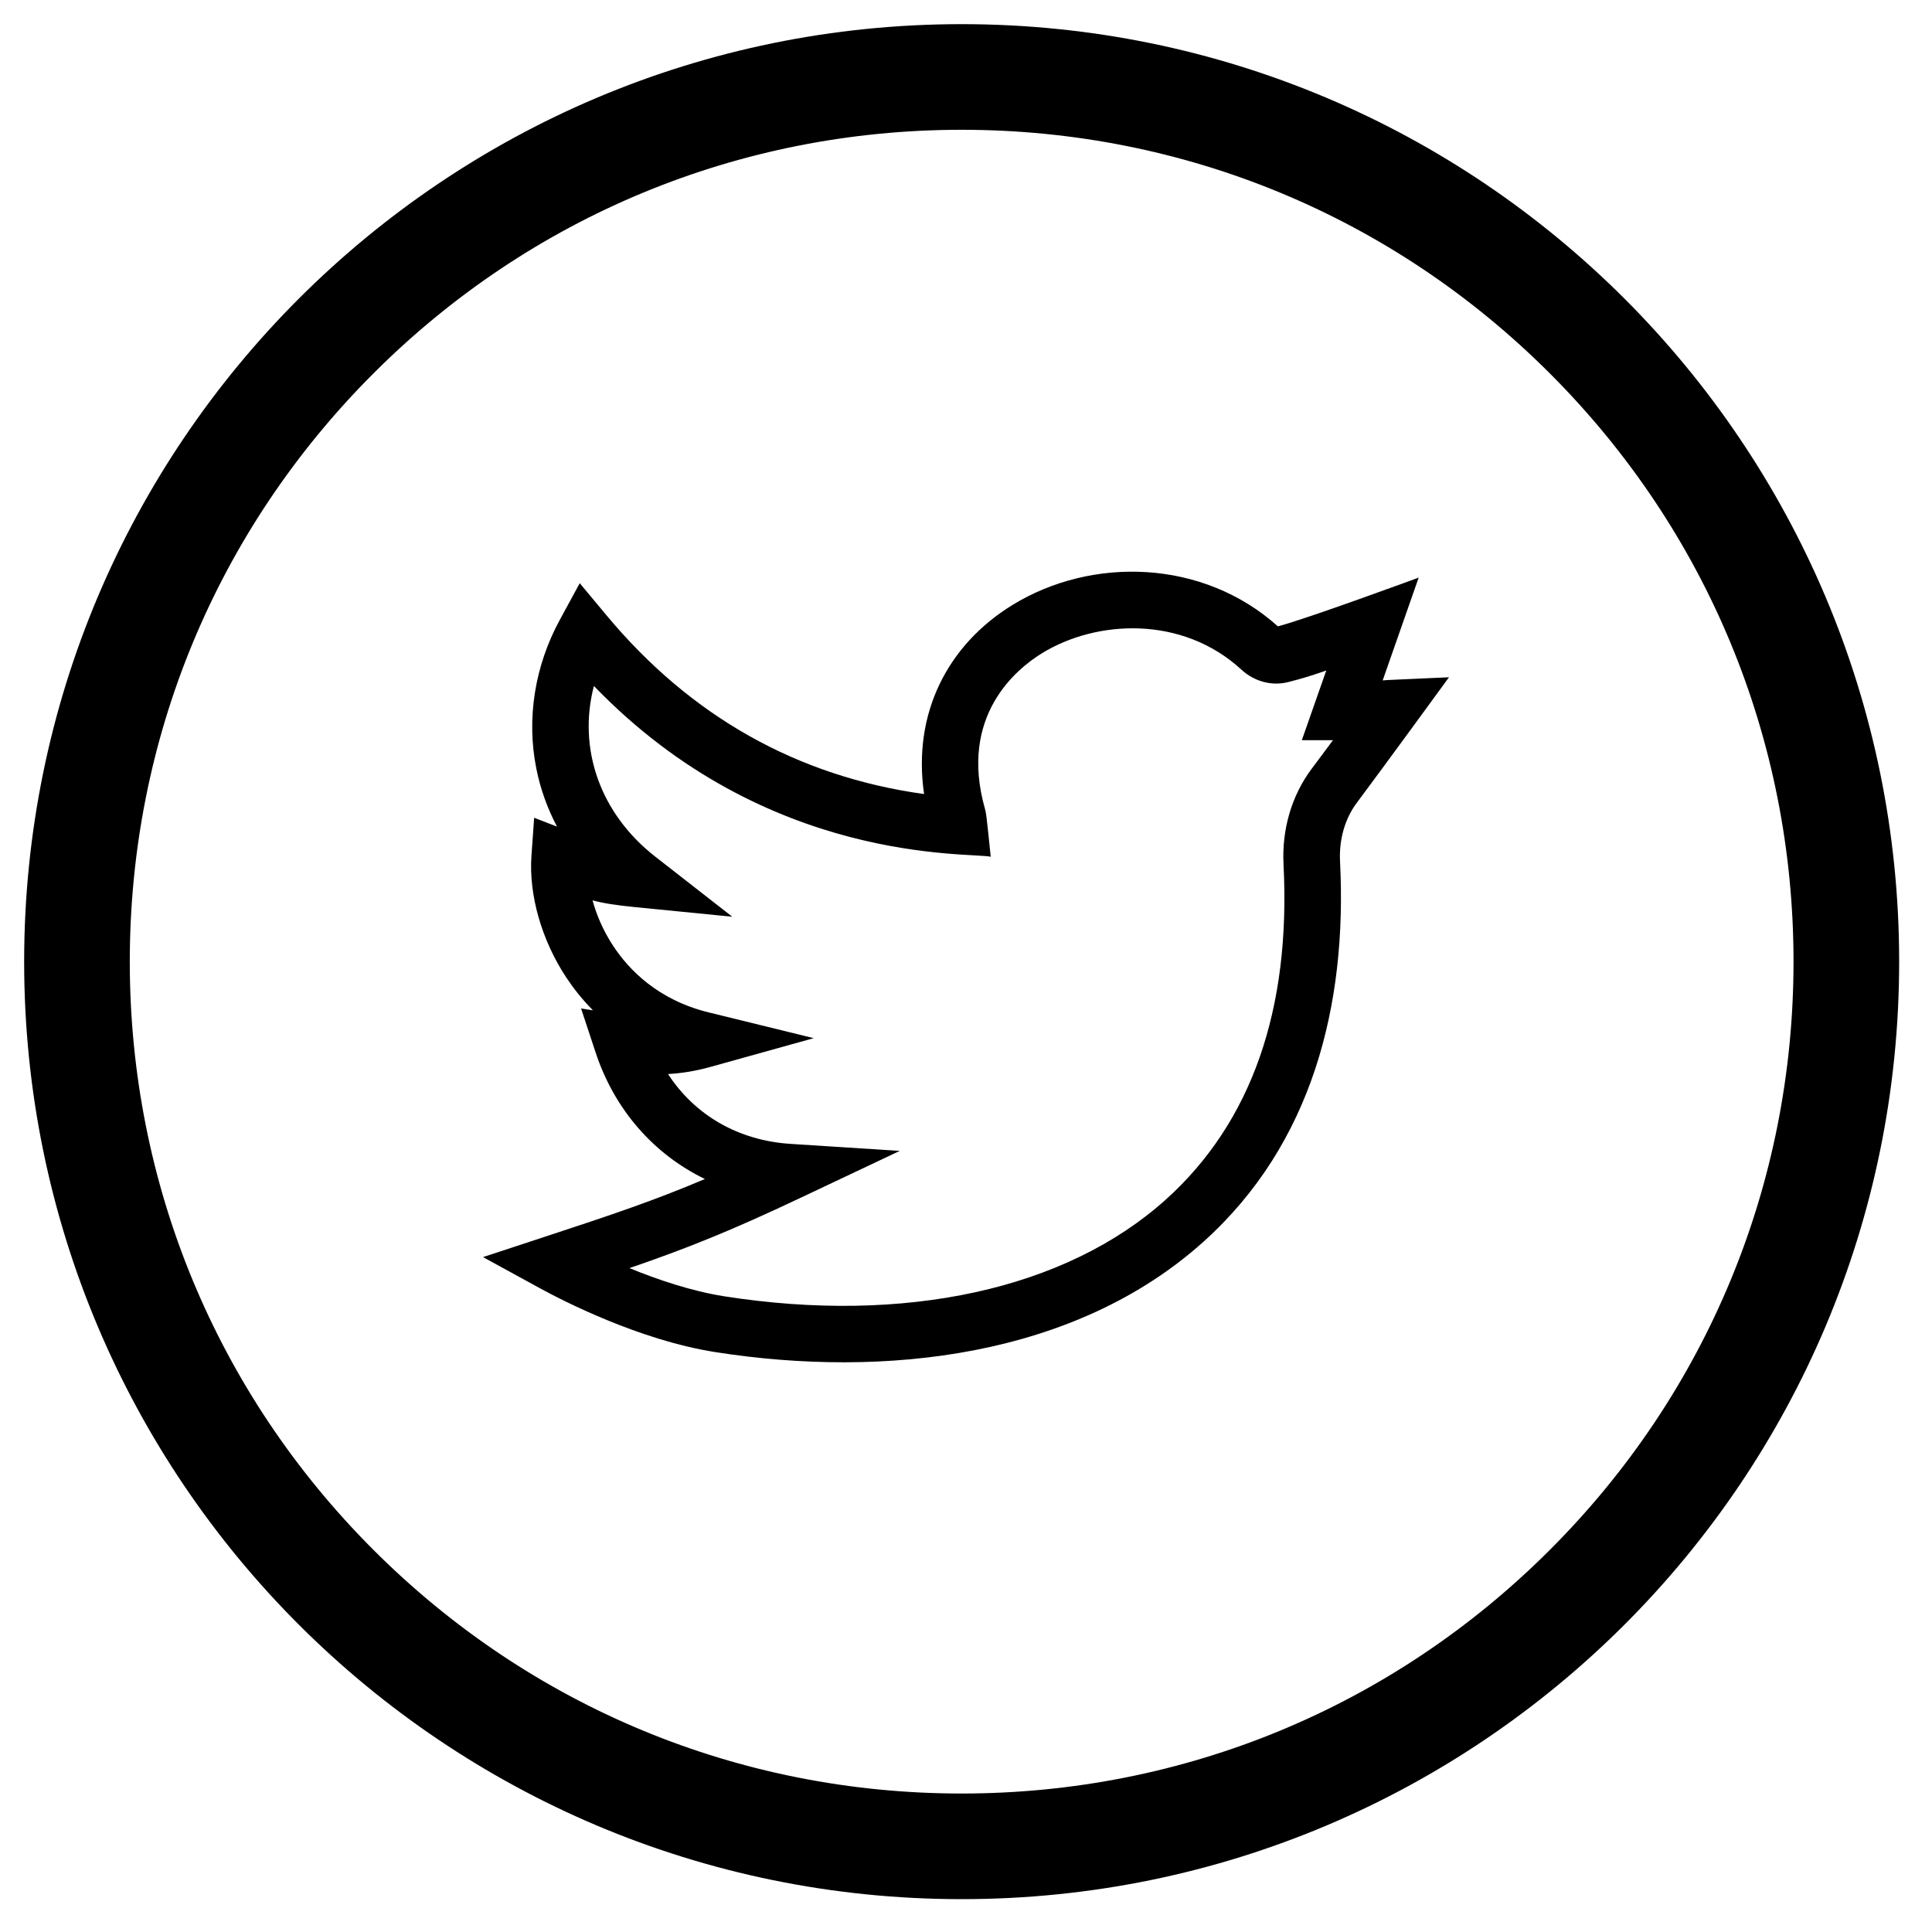
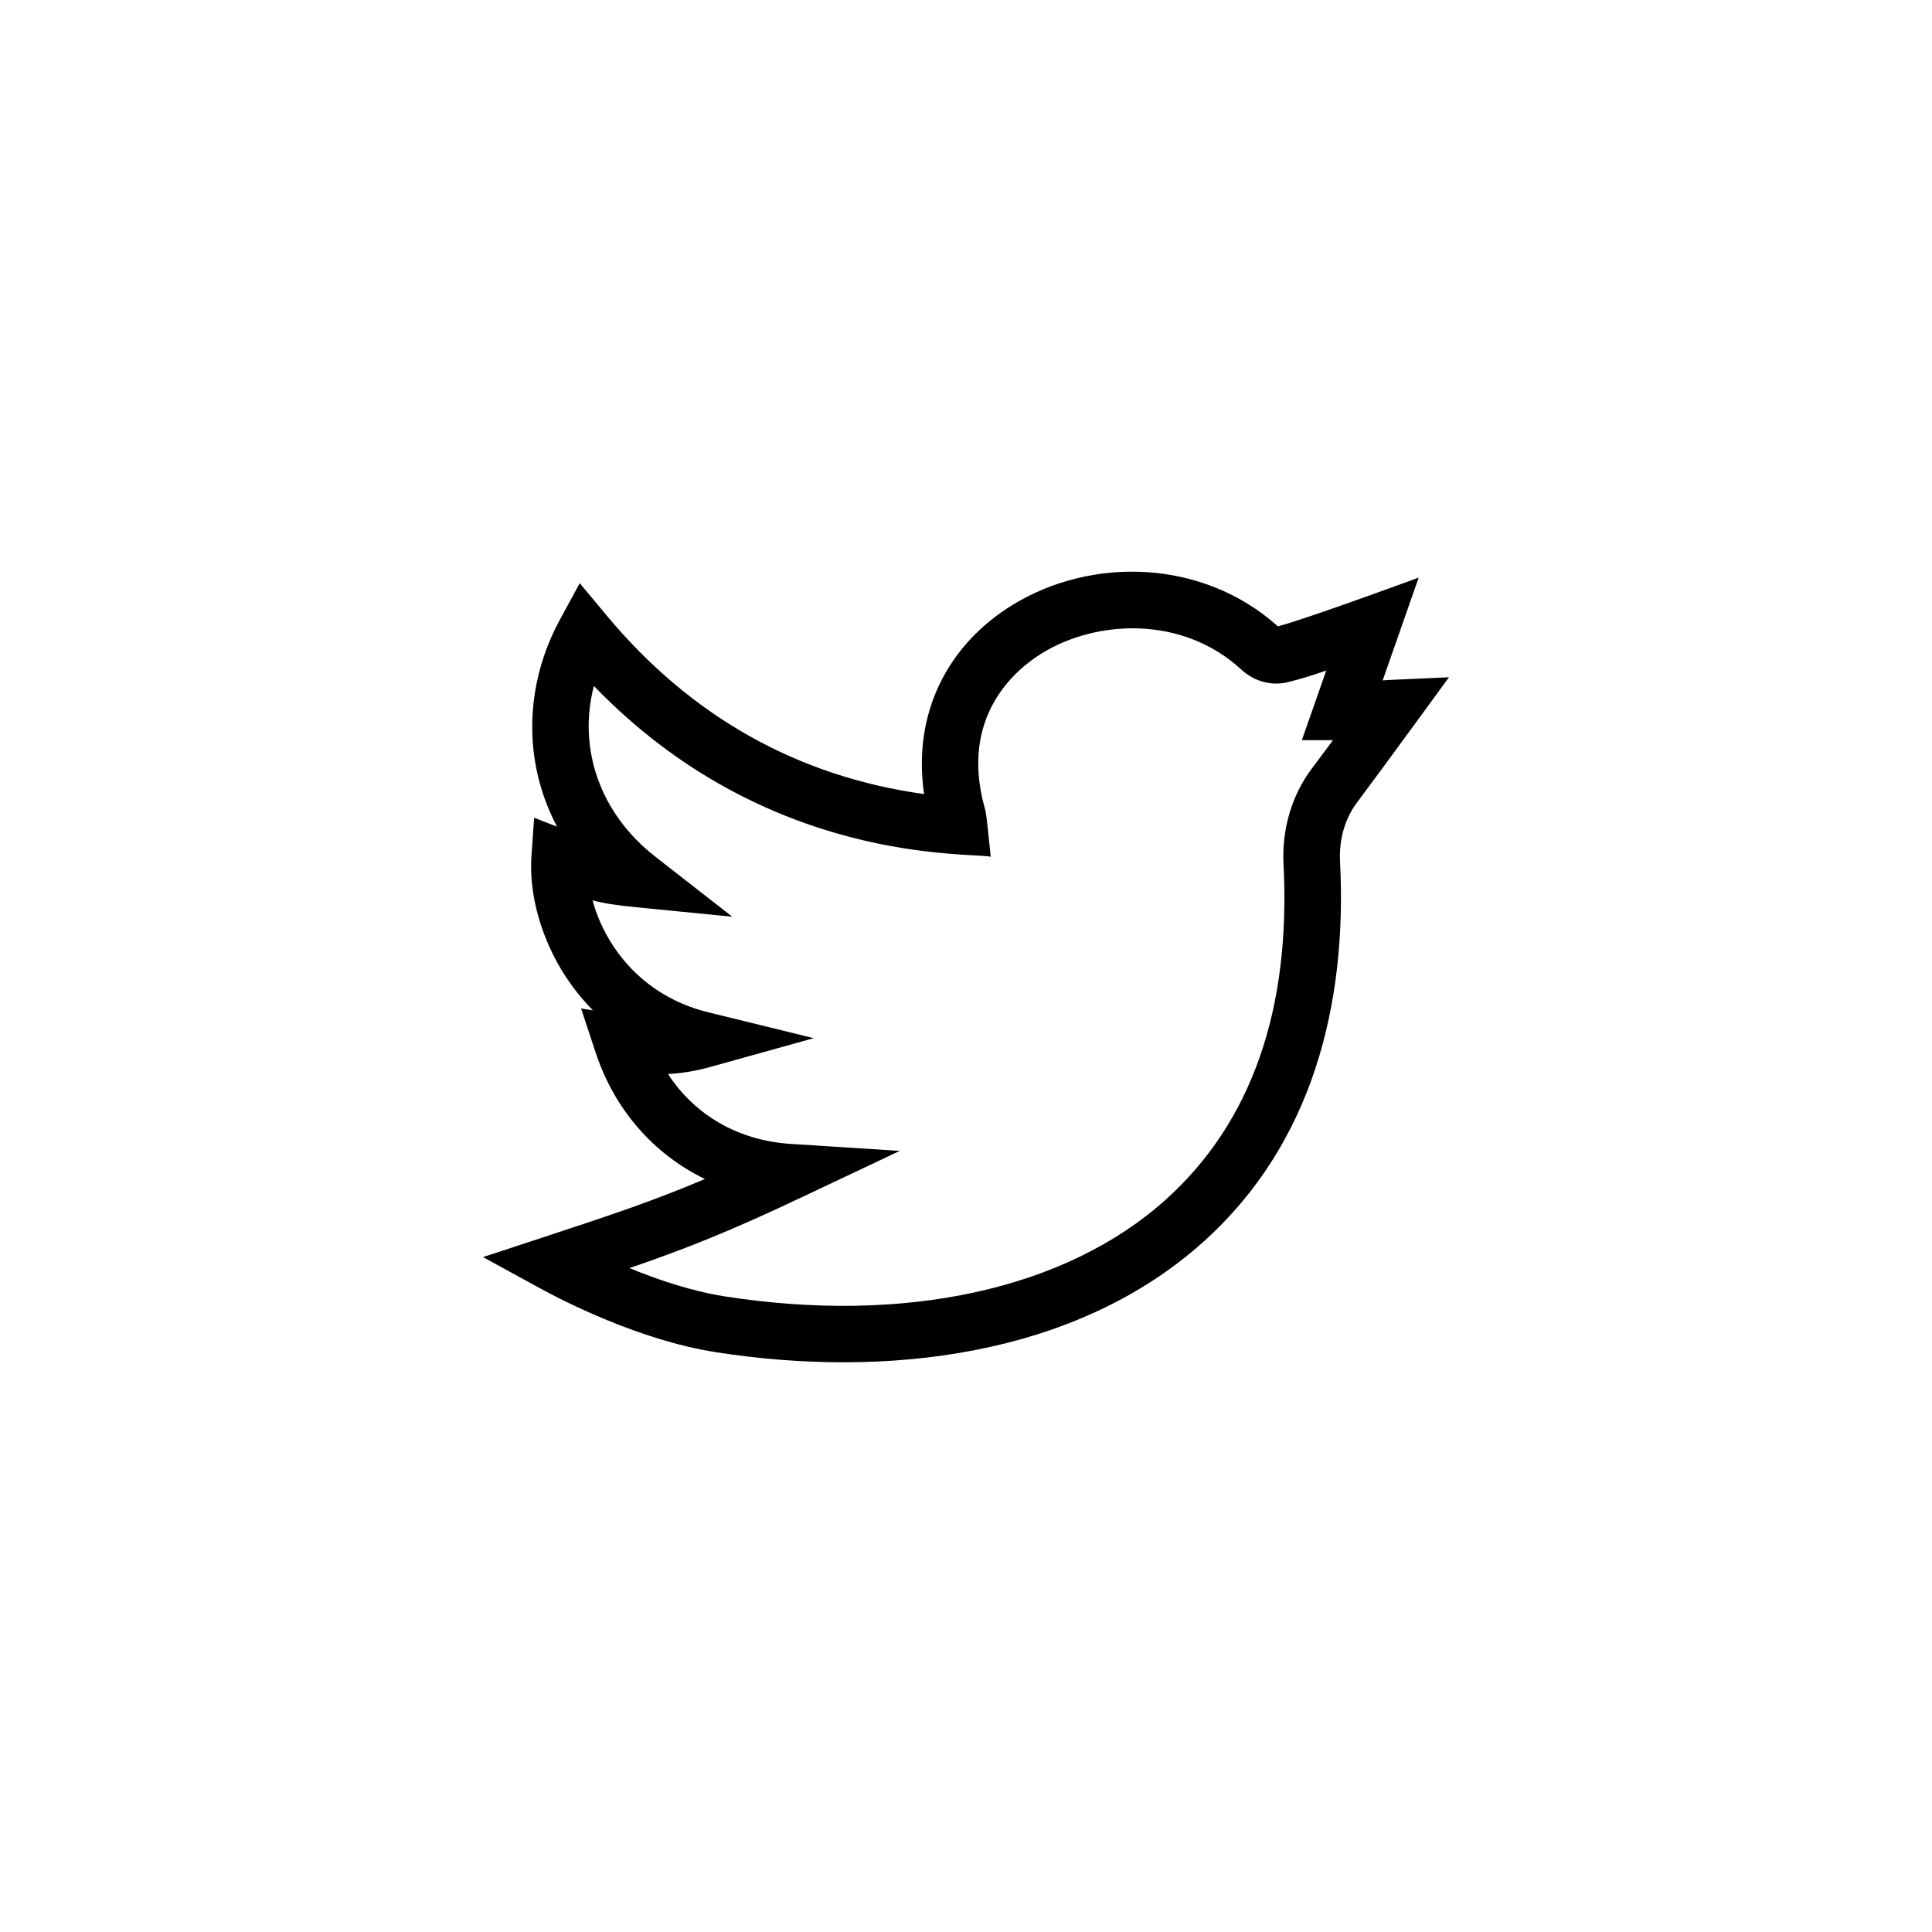
<svg xmlns="http://www.w3.org/2000/svg" width="40" height="40" viewBox="0 0 40 40" fill="none">
-   <path d="M19.91 1C9.466 1 1 9.466 1 19.91C1 30.354 9.466 38.82 19.91 38.82C30.354 38.82 38.82 30.354 38.82 19.91C38.82 9.466 30.354 1 19.91 1ZM32.442 32.442C29.095 35.79 24.644 37.633 19.91 37.633C15.176 37.633 10.725 35.79 7.378 32.442C4.03 29.095 2.187 24.644 2.187 19.91C2.187 15.176 4.03 10.725 7.378 7.378C10.725 4.03 15.176 2.187 19.91 2.187C24.644 2.187 29.095 4.03 32.442 7.378C35.79 10.725 37.633 15.176 37.633 19.91C37.633 24.644 35.79 29.095 32.442 32.442Z" fill="black" stroke="black" />
  <g clip-path="url(#clip0)">
    <path d="M30 14.022C28.742 14.08 28.769 14.075 28.627 14.087L29.372 11.959C29.372 11.959 27.047 12.815 26.457 12.968C24.908 11.576 22.607 11.515 20.961 12.526C19.614 13.354 18.89 14.777 19.132 16.44C16.509 16.076 14.3 14.833 12.555 12.737L12.003 12.074L11.591 12.832C11.07 13.788 10.897 14.882 11.104 15.912C11.188 16.334 11.333 16.737 11.532 17.114L11.059 16.931L11.003 17.721C10.946 18.525 11.213 19.463 11.719 20.23C11.861 20.446 12.044 20.683 12.276 20.917L12.031 20.88L12.33 21.786C12.722 22.977 13.537 23.898 14.594 24.41C13.538 24.858 12.685 25.144 11.283 25.605L10 26.027L11.185 26.675C11.637 26.922 13.233 27.747 14.811 27.994C18.317 28.544 22.265 28.097 24.923 25.703C27.162 23.687 27.896 20.819 27.744 17.834C27.721 17.383 27.844 16.951 28.092 16.62C28.588 15.958 29.997 14.027 30 14.022V14.022ZM27.155 15.919C26.744 16.468 26.537 17.17 26.574 17.894C26.728 20.905 25.909 23.239 24.14 24.833C22.072 26.695 18.738 27.425 14.992 26.838C14.314 26.731 13.613 26.493 13.032 26.255C14.208 25.851 15.116 25.49 16.582 24.796L18.629 23.828L16.369 23.683C15.287 23.614 14.385 23.089 13.831 22.237C14.126 22.22 14.409 22.172 14.692 22.094L16.847 21.494L14.674 20.961C13.618 20.703 13.016 20.071 12.697 19.586C12.487 19.268 12.35 18.942 12.268 18.641C12.486 18.699 12.74 18.741 13.15 18.781L15.161 18.98L13.568 17.737C12.419 16.841 11.959 15.496 12.296 14.202C15.88 17.919 20.088 17.64 20.512 17.738C20.419 16.833 20.416 16.831 20.392 16.744C19.849 14.827 21.038 13.853 21.574 13.524C22.694 12.835 24.472 12.732 25.704 13.866C25.97 14.11 26.329 14.207 26.666 14.123C26.968 14.048 27.216 13.968 27.459 13.882L26.953 15.325L27.598 15.325C27.477 15.489 27.331 15.684 27.155 15.919Z" fill="black" />
  </g>
  <defs>
    <clipPath id="clip0">
      <rect width="20" height="20" fill="white" transform="translate(10 10)" />
    </clipPath>
  </defs>
</svg>